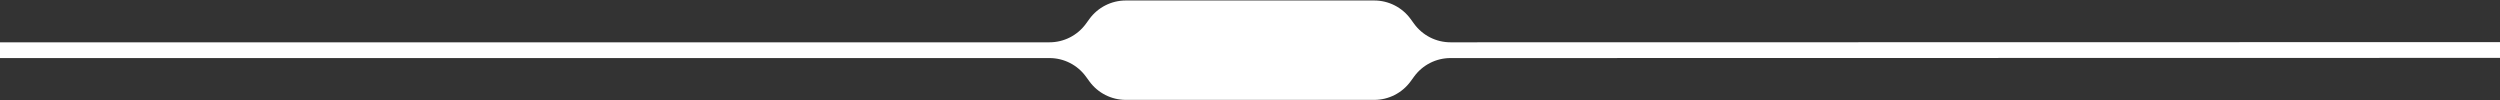
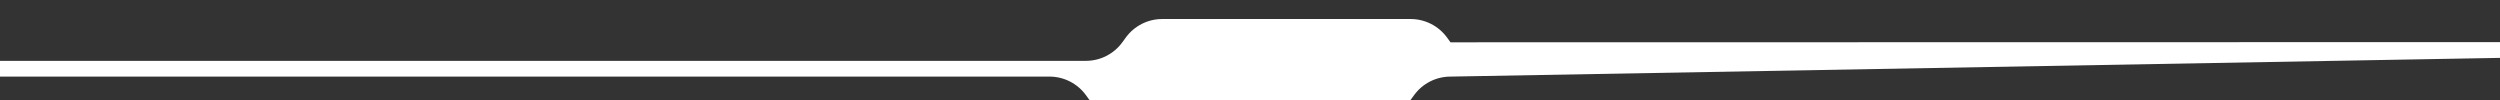
<svg xmlns="http://www.w3.org/2000/svg" version="1.1" id="Layer_1" x="0px" y="0px" width="2500px" height="100px" viewBox="0 0 2500 100" xml:space="preserve">
  <rect x="0" y="0" width="2500" height="100" fill="#333333" stroke="none" />
-   <path fill="#FFFFFF" d="M2500,42.121l-1049.495,0.182c-14.405,0-27.94-6.889-36.418-18.534 l-3.458-4.751c-8.478-11.645-22.014-18.534-36.418-18.534h-248.421 c-14.405,0-27.94,6.889-36.418,18.534l-3.458,4.751 c-8.478,11.645-22.013,18.534-36.418,18.534H0v15.758h1049.495 c14.405,0,27.94,6.889,36.418,18.534l3.458,4.751 c8.478,11.645,22.014,18.534,36.418,18.534h248.421 c14.405,0,27.94-6.889,36.418-18.534l3.458-4.751 c8.478-11.645,22.013-18.534,36.418-18.534L2500,57.879V42.121z" />
+   <path fill="#FFFFFF" d="M2500,42.121l-1049.495,0.182l-3.458-4.751c-8.478-11.645-22.014-18.534-36.418-18.534h-248.421 c-14.405,0-27.94,6.889-36.418,18.534l-3.458,4.751 c-8.478,11.645-22.013,18.534-36.418,18.534H0v15.758h1049.495 c14.405,0,27.94,6.889,36.418,18.534l3.458,4.751 c8.478,11.645,22.014,18.534,36.418,18.534h248.421 c14.405,0,27.94-6.889,36.418-18.534l3.458-4.751 c8.478-11.645,22.013-18.534,36.418-18.534L2500,57.879V42.121z" />
</svg>